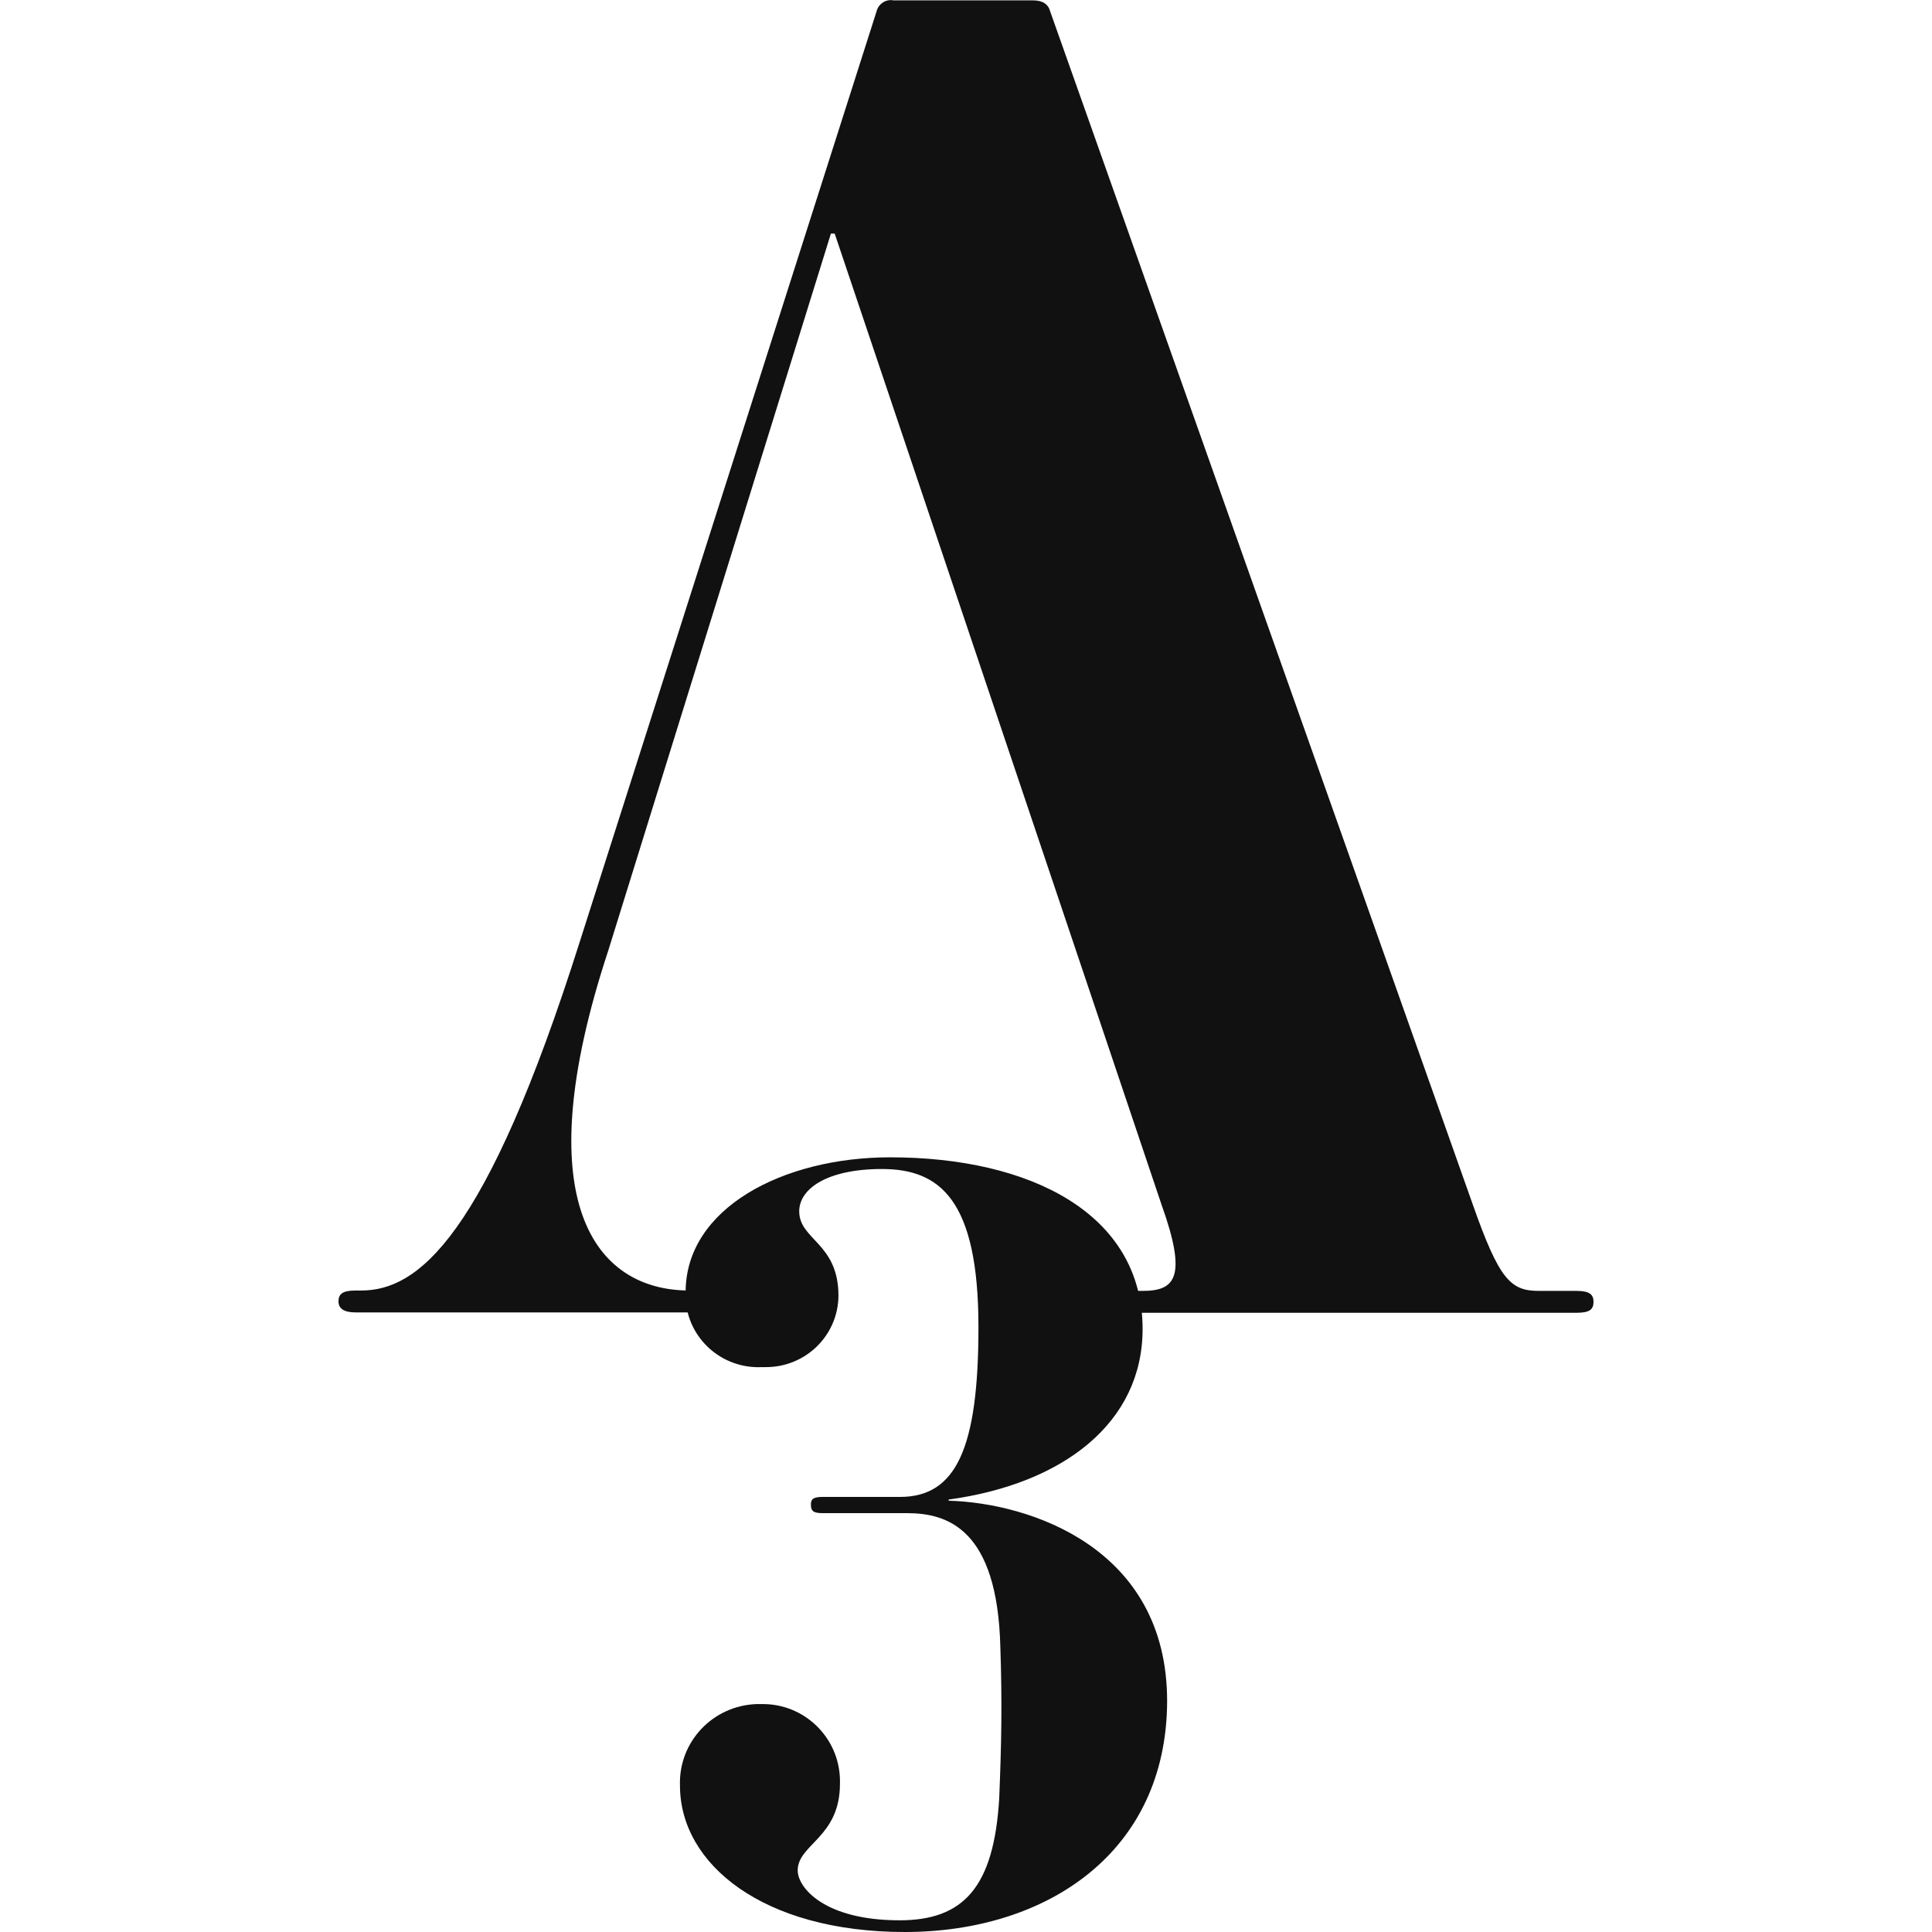
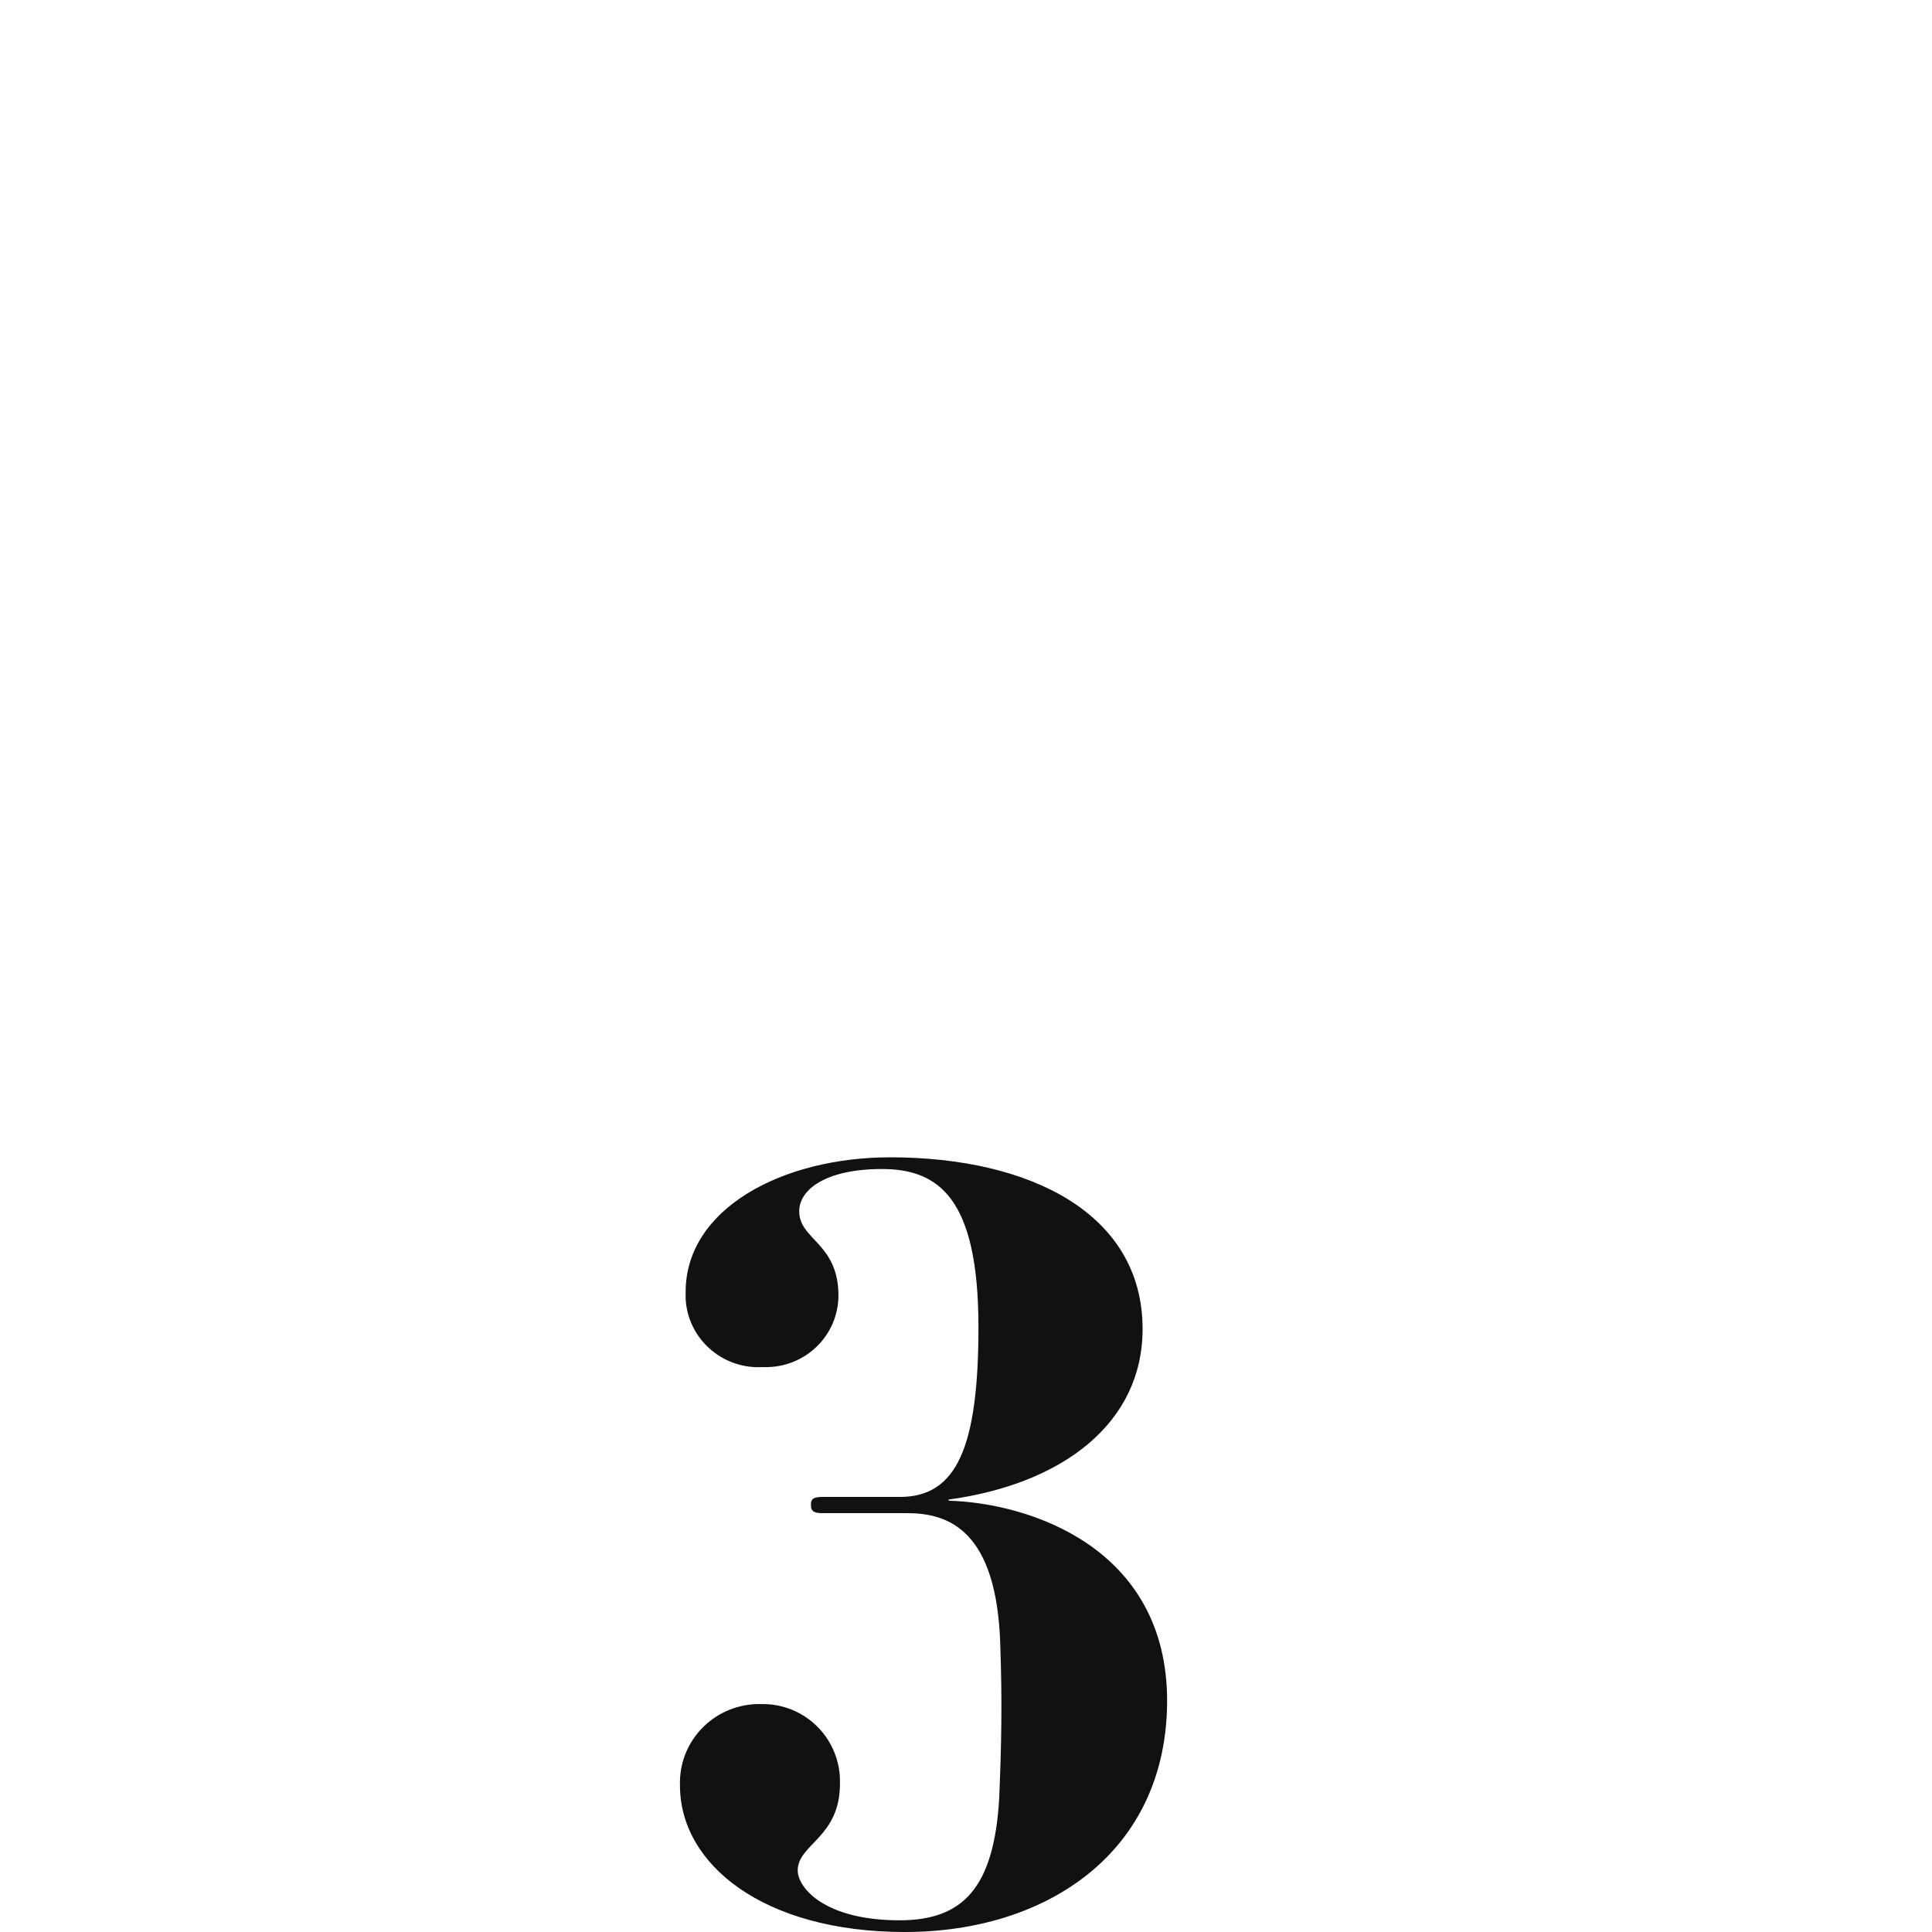
<svg xmlns="http://www.w3.org/2000/svg" version="1.0" viewBox="0 0 512 512">
  <style>
    .favicon-path{fill:#121111}
    @media (prefers-color-scheme: dark) {
        .favicon-path{fill: #F7EBDC}
    }
  </style>
  <path class="favicon-path" d="M239.8 512c-37.6 0-59.6-18-59.6-38.8-.4-11.6 8.7-21.2 20.3-21.6h1.3c11.3-.2 20.6 8.8 20.8 20.1v1c0 14.3-11.2 16-11.2 23 0 4.5 7 13.2 27 13.2 16.9 0 25-8.7 26.4-32.3.6-14.6.8-25.3.3-40.2-.8-31.2-14-35.4-24.7-35.4H218c-2.5 0-3.1-.6-3.1-2.3 0-1.4.6-2 3.1-2h20.5c14.9 0 20.8-12.9 20.8-45 0-34-10.4-41.9-25.6-41.9-14.6 0-21.9 5.3-21.9 11.2 0 7.6 10.4 8.4 10.4 22.4-.1 10.6-8.8 19-19.4 18.9h-.9c-10.6.5-19.7-7.6-20.2-18.2v-1.7c0-22.2 25.8-35.7 54.2-35.7 37.1 0 66.9 14.9 66.9 45.5 0 24.7-20.8 41-51.4 45.2v.3c21.4.6 57.9 12.4 57.9 53.1-.1 40.1-31.9 61.2-69.5 61.2z" />
-   <path class="favicon-path" d="M221.2 61.9h-1l-59 190c-22 66.7-3.5 90.1 21.5 90.1h10c3 0 4.5 1 4.5 2.9 0 2-1 2.9-4.5 2.9H94.2c-3 0-4.5-1-4.5-2.9s1-2.9 4.5-2.9h1.5c15 0 33-13.6 58-92.6L232.3 3c.5-2 2.5-3.3 4.5-2.9h37c2.5 0 4 1 4.5 2.9l112 316.2c7 19.9 10 22.9 17.5 22.9h10c3.5 0 4.5 1 4.5 2.9 0 2-1 2.9-4.5 2.9h-134c-3.5 0-5-1-5-2.9 0-2 1-2.9 5-2.9h19c8.5 0 12-3.4 5-22.9L221.2 61.9z" />
</svg>